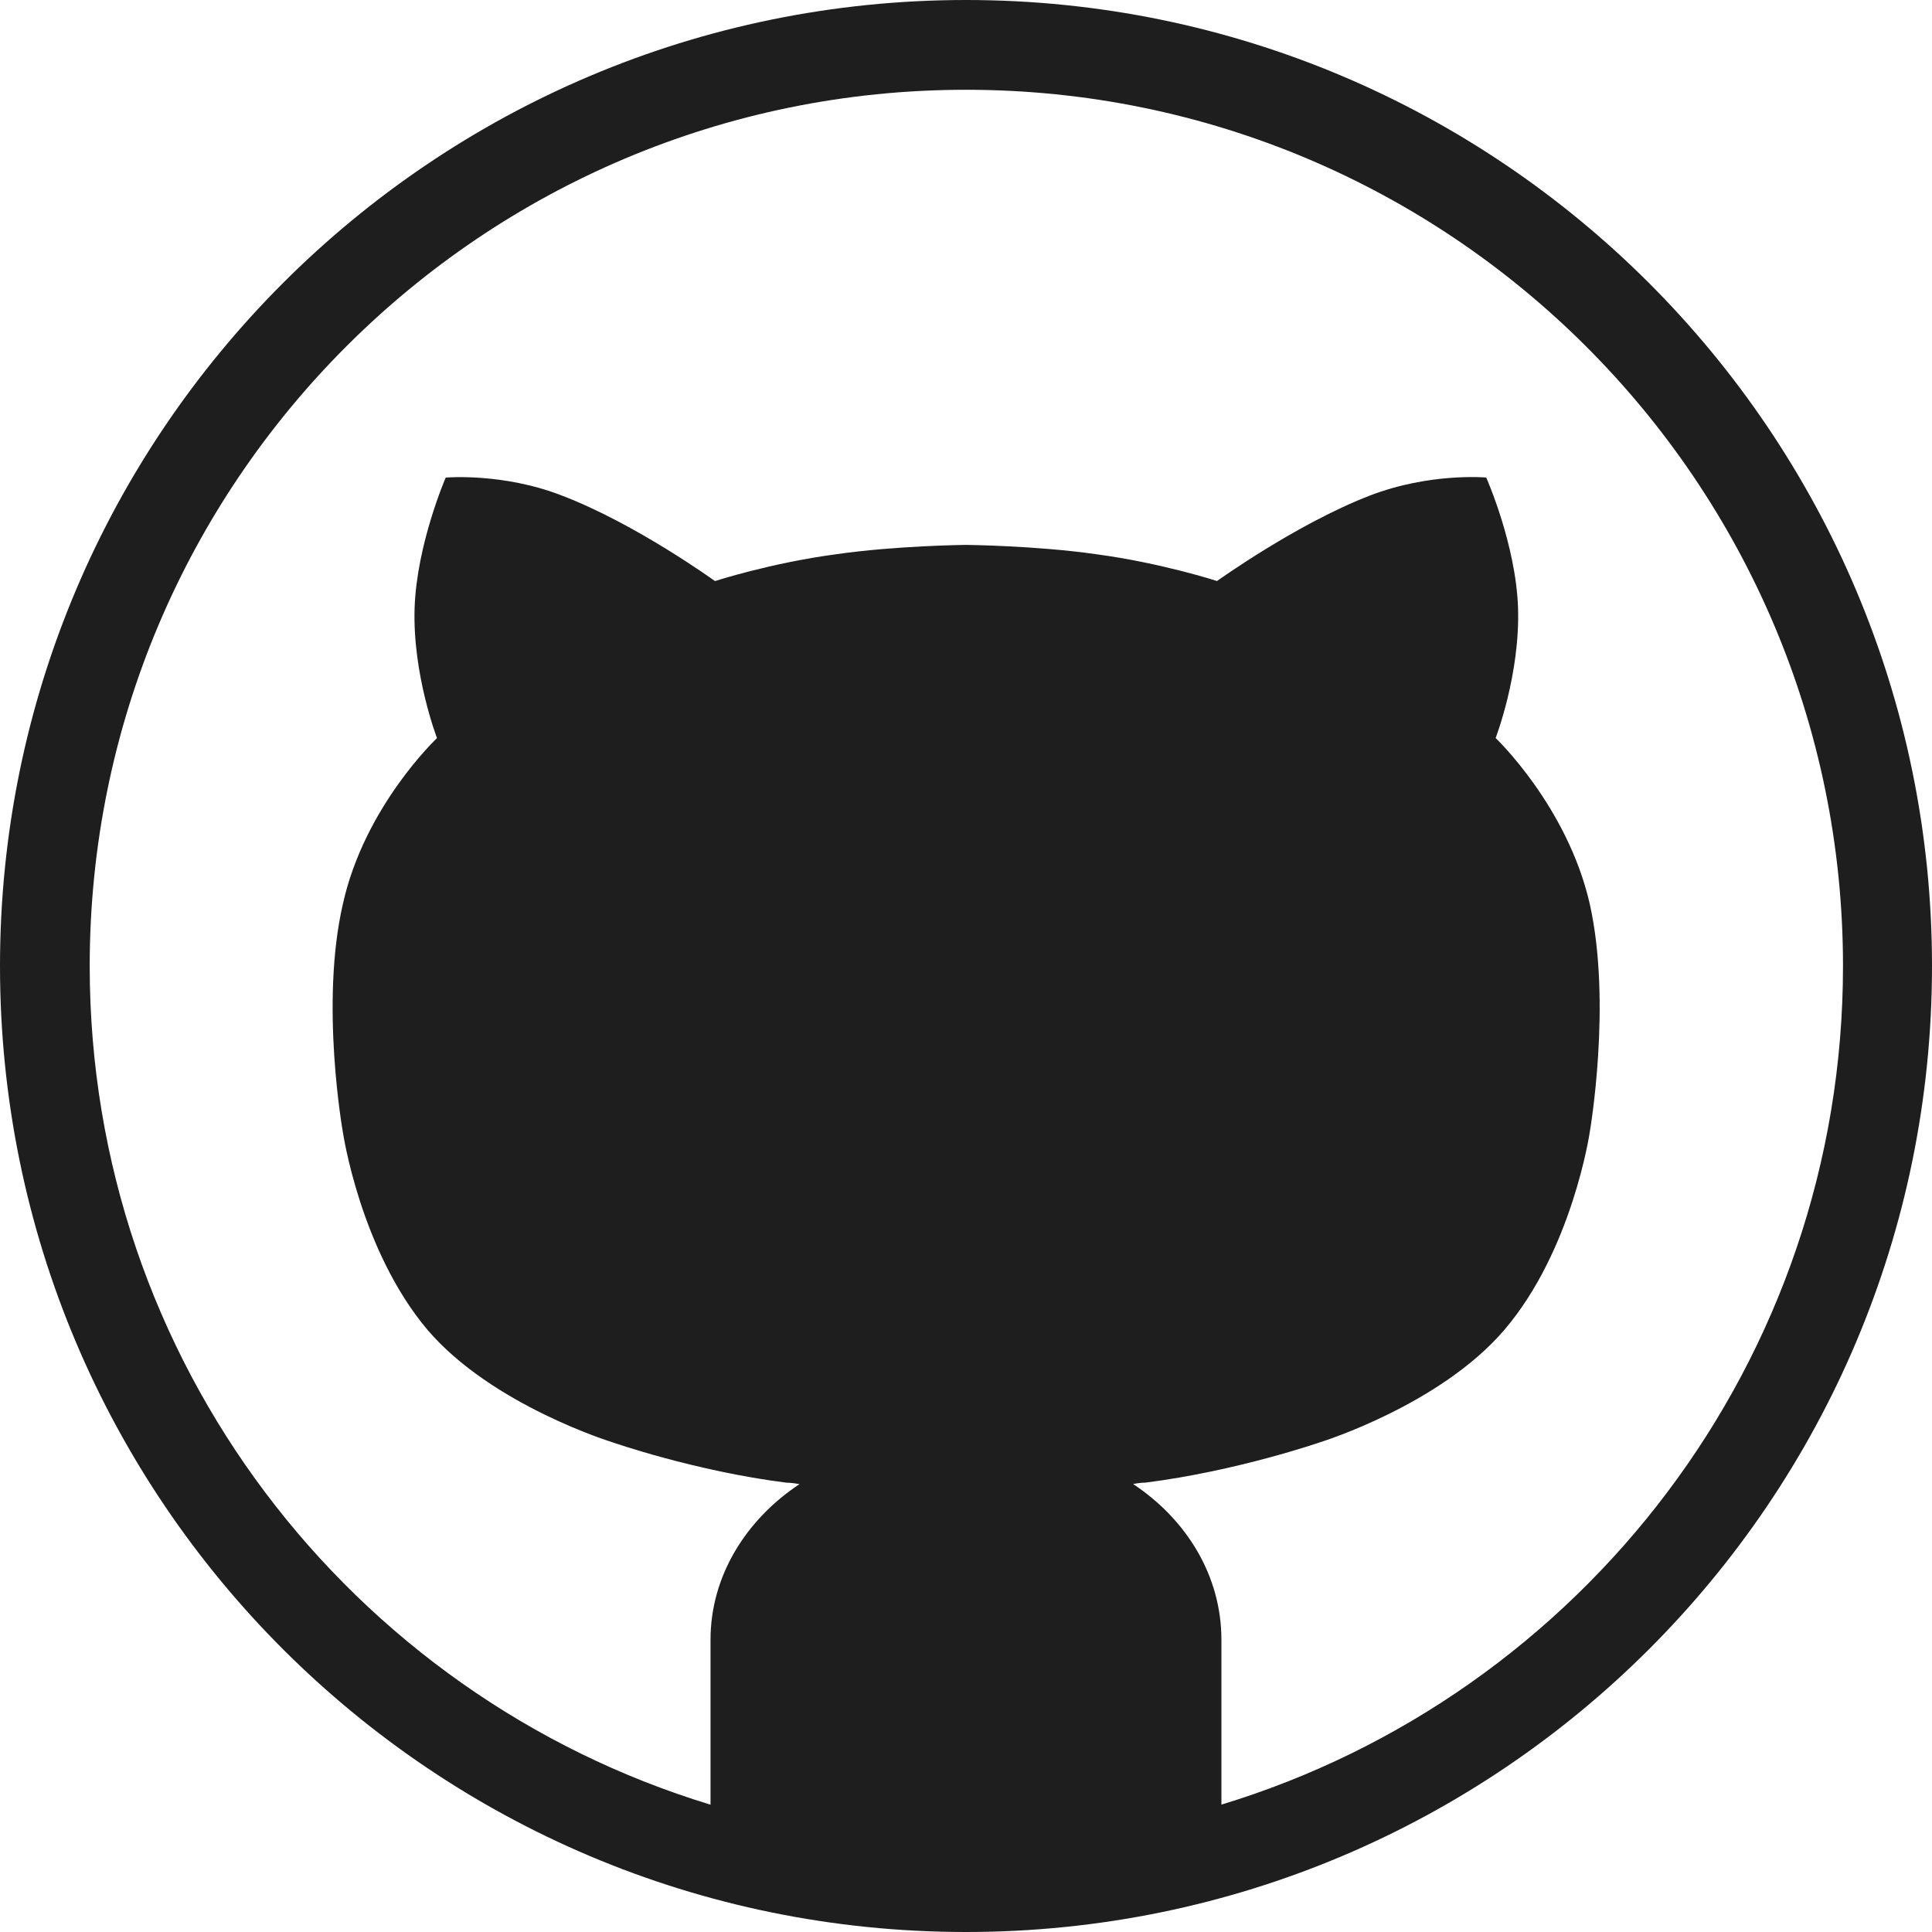
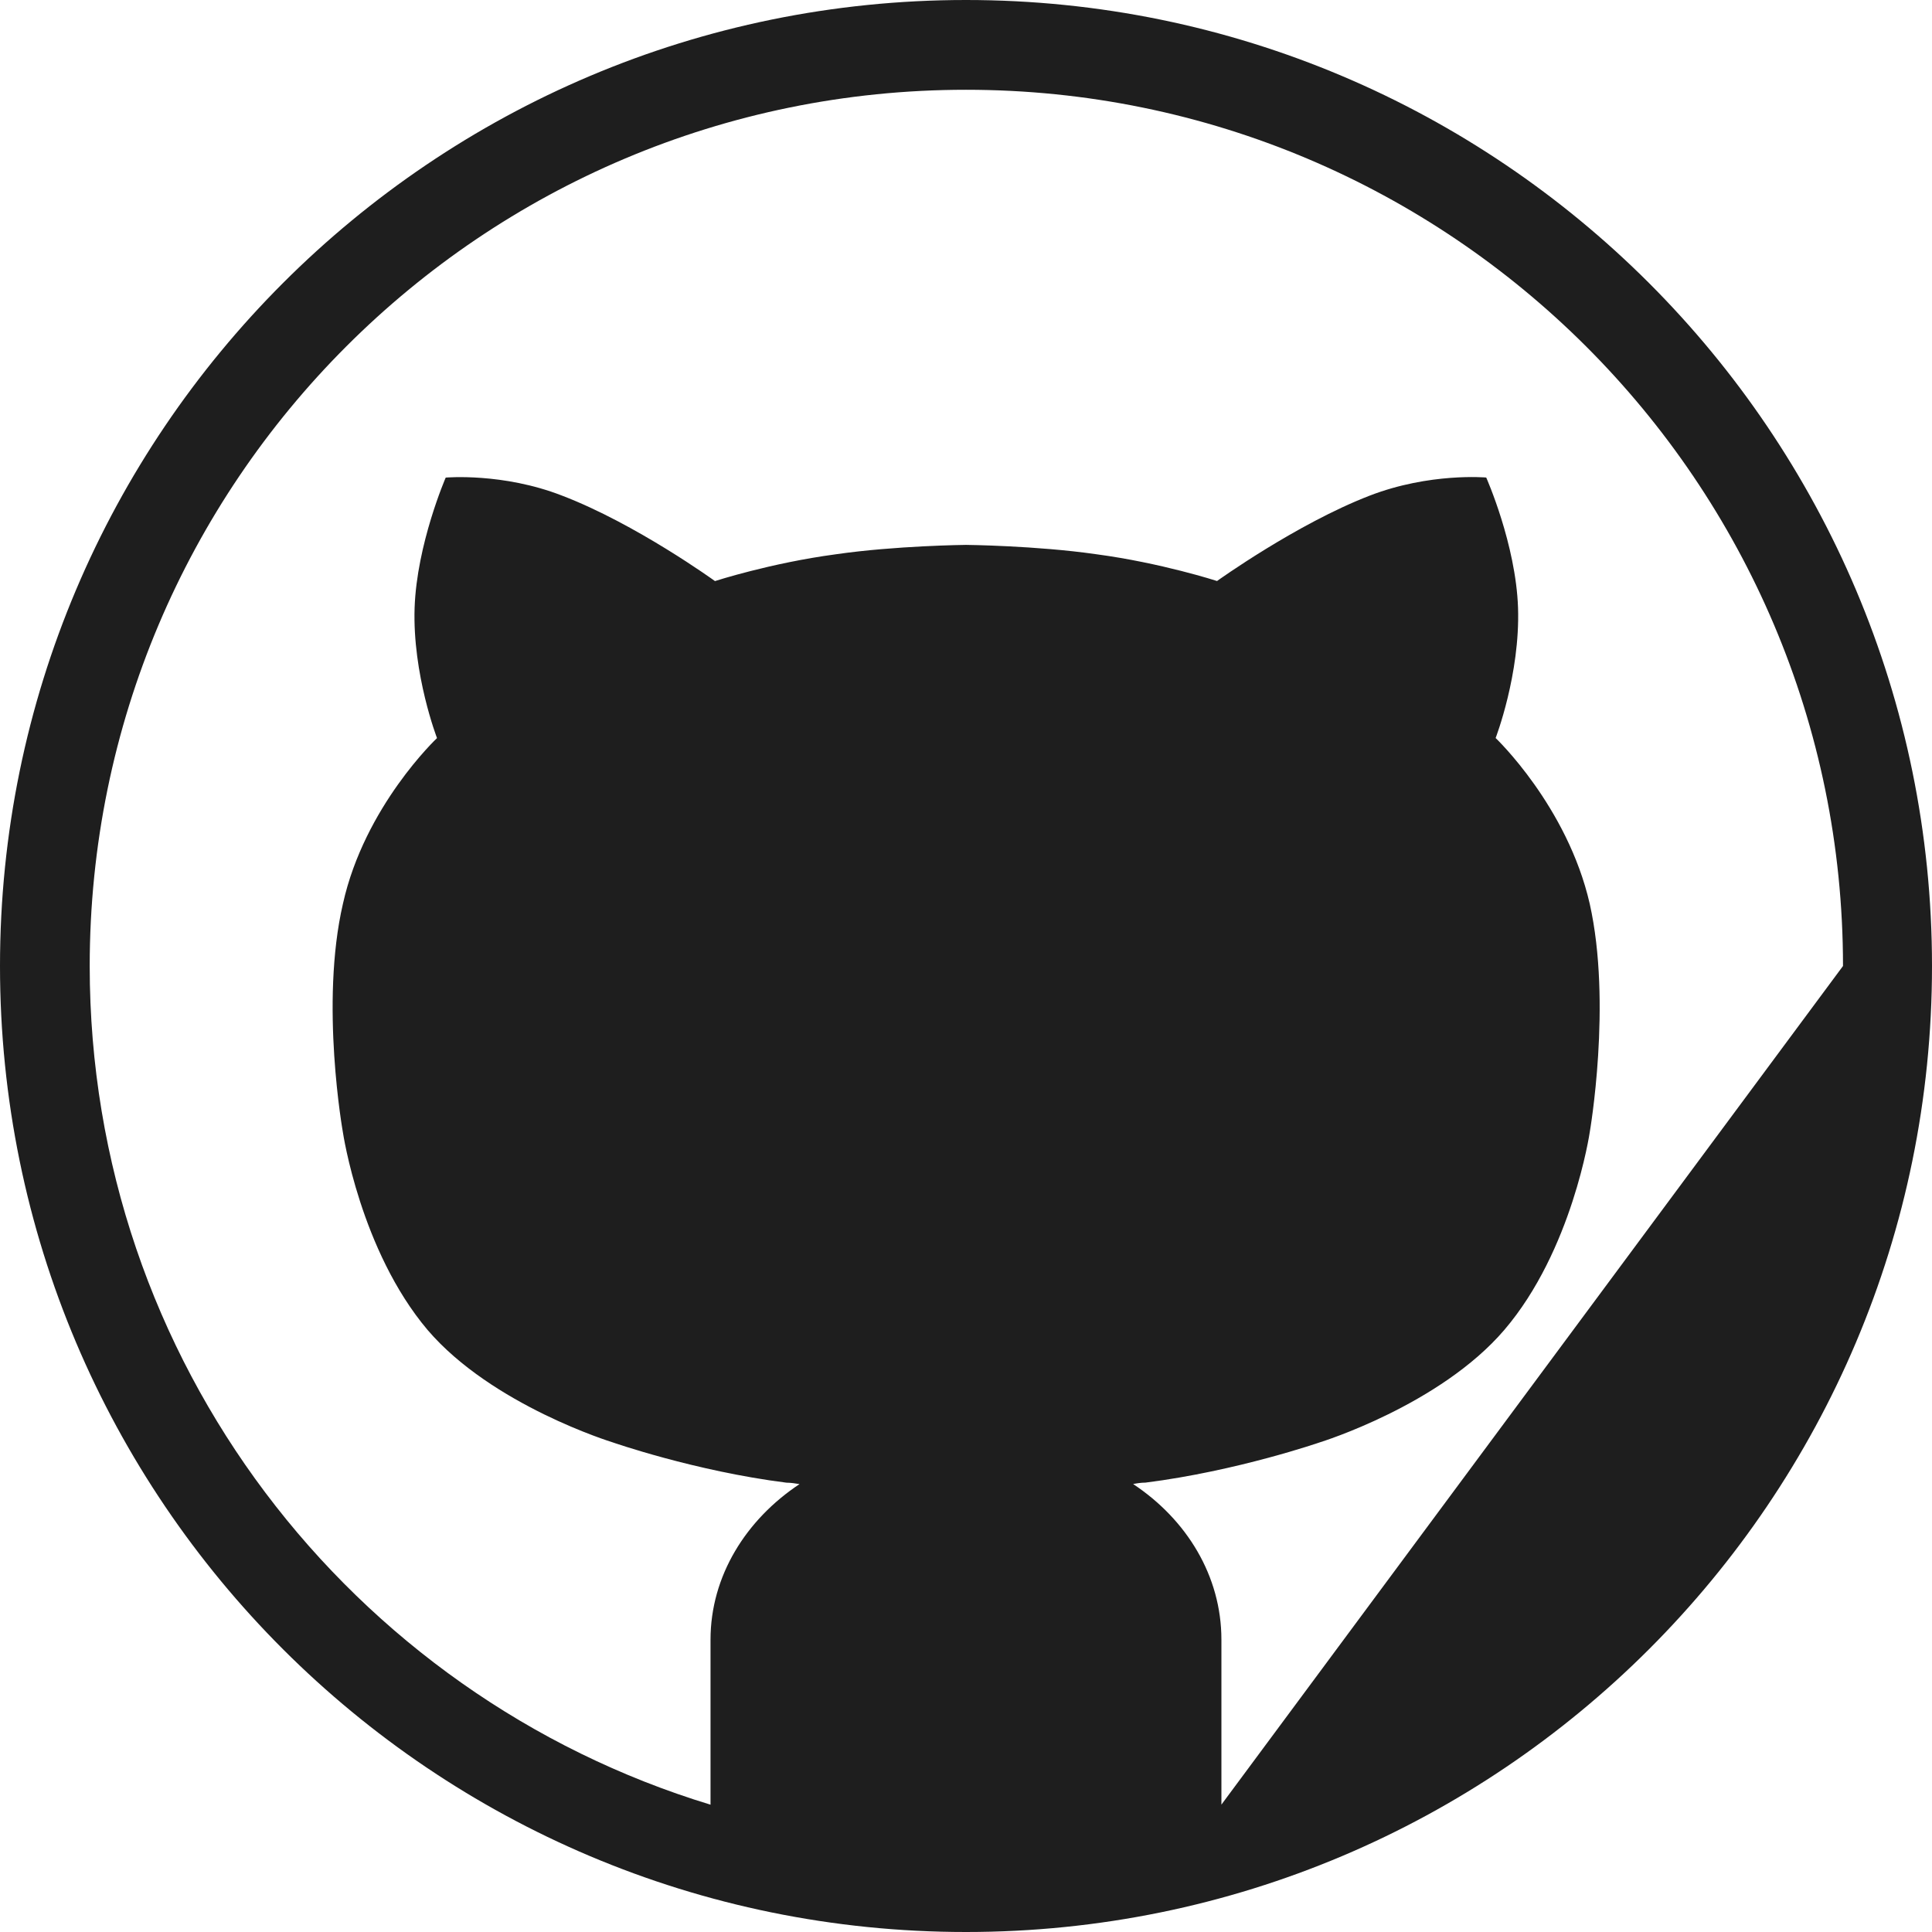
<svg xmlns="http://www.w3.org/2000/svg" viewBox="-0.5 0.5 30 30">
-   <path fill="#1E1E1E" d="M14.5.5c-8.281 0-15 6.719-15 15 0 8.292 6.719 15 15 15s15-6.708 15-15c0-8.281-6.719-15-15-15zm3.966 28.022V25.96c0-.989-.539-1.865-1.371-2.416.056-.011.124-.022.191-.022 1.427-.18 2.719-.629 2.719-.629s1.854-.573 2.854-1.742c1.056-1.236 1.326-3.067 1.326-3.067s.348-2 0-3.551c-.348-1.517-1.461-2.573-1.461-2.573s.382-.989.348-2.023c-.034-.989-.494-2.022-.494-2.022s-.876-.079-1.809.281c-1.135.438-2.371 1.326-2.371 1.326s-.865-.281-1.876-.416c-.932-.134-2.022-.145-2.022-.145s-1.09.011-2.022.146c-1.011.135-1.876.416-1.876.416S9.376 8.635 8.23 8.197c-.921-.36-1.809-.281-1.809-.281s-.449 1.033-.483 2.022c-.034 1.034.348 2.023.348 2.023s-1.124 1.056-1.461 2.573c-.36 1.551 0 3.551 0 3.551s.27 1.831 1.315 3.067c1 1.169 2.865 1.742 2.865 1.742s1.281.449 2.708.629c.067 0 .135.011.202.022-.831.551-1.382 1.427-1.382 2.416v2.562C4.949 26.826.893 21.635.893 15.501c0-7.517 6.09-13.607 13.607-13.607S28.118 7.983 28.118 15.5c0 6.135-4.067 11.326-9.652 13.022z" />
+   <path fill="#1E1E1E" d="M14.5.5c-8.281 0-15 6.719-15 15 0 8.292 6.719 15 15 15s15-6.708 15-15c0-8.281-6.719-15-15-15zm3.966 28.022V25.96c0-.989-.539-1.865-1.371-2.416.056-.011.124-.022.191-.022 1.427-.18 2.719-.629 2.719-.629s1.854-.573 2.854-1.742c1.056-1.236 1.326-3.067 1.326-3.067s.348-2 0-3.551c-.348-1.517-1.461-2.573-1.461-2.573s.382-.989.348-2.023c-.034-.989-.494-2.022-.494-2.022s-.876-.079-1.809.281c-1.135.438-2.371 1.326-2.371 1.326s-.865-.281-1.876-.416c-.932-.134-2.022-.145-2.022-.145s-1.09.011-2.022.146c-1.011.135-1.876.416-1.876.416S9.376 8.635 8.23 8.197c-.921-.36-1.809-.281-1.809-.281s-.449 1.033-.483 2.022c-.034 1.034.348 2.023.348 2.023s-1.124 1.056-1.461 2.573c-.36 1.551 0 3.551 0 3.551s.27 1.831 1.315 3.067c1 1.169 2.865 1.742 2.865 1.742s1.281.449 2.708.629c.067 0 .135.011.202.022-.831.551-1.382 1.427-1.382 2.416v2.562C4.949 26.826.893 21.635.893 15.501c0-7.517 6.09-13.607 13.607-13.607S28.118 7.983 28.118 15.5z" />
</svg>